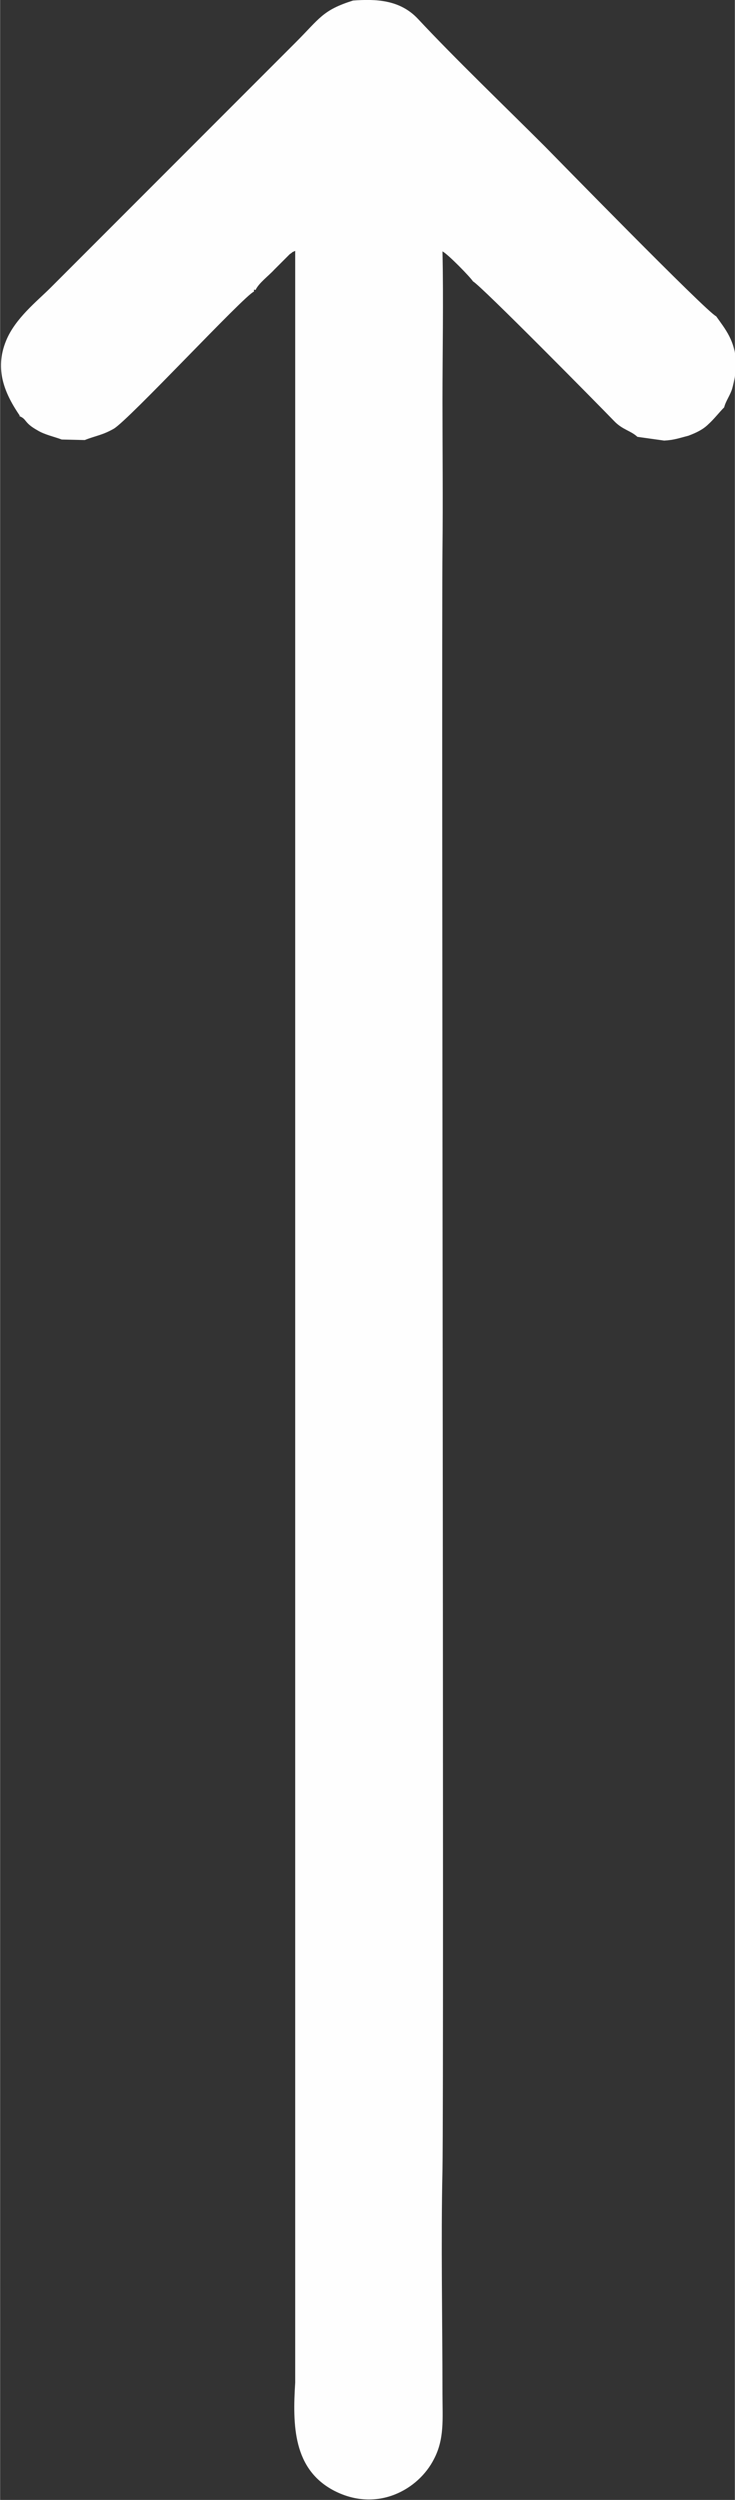
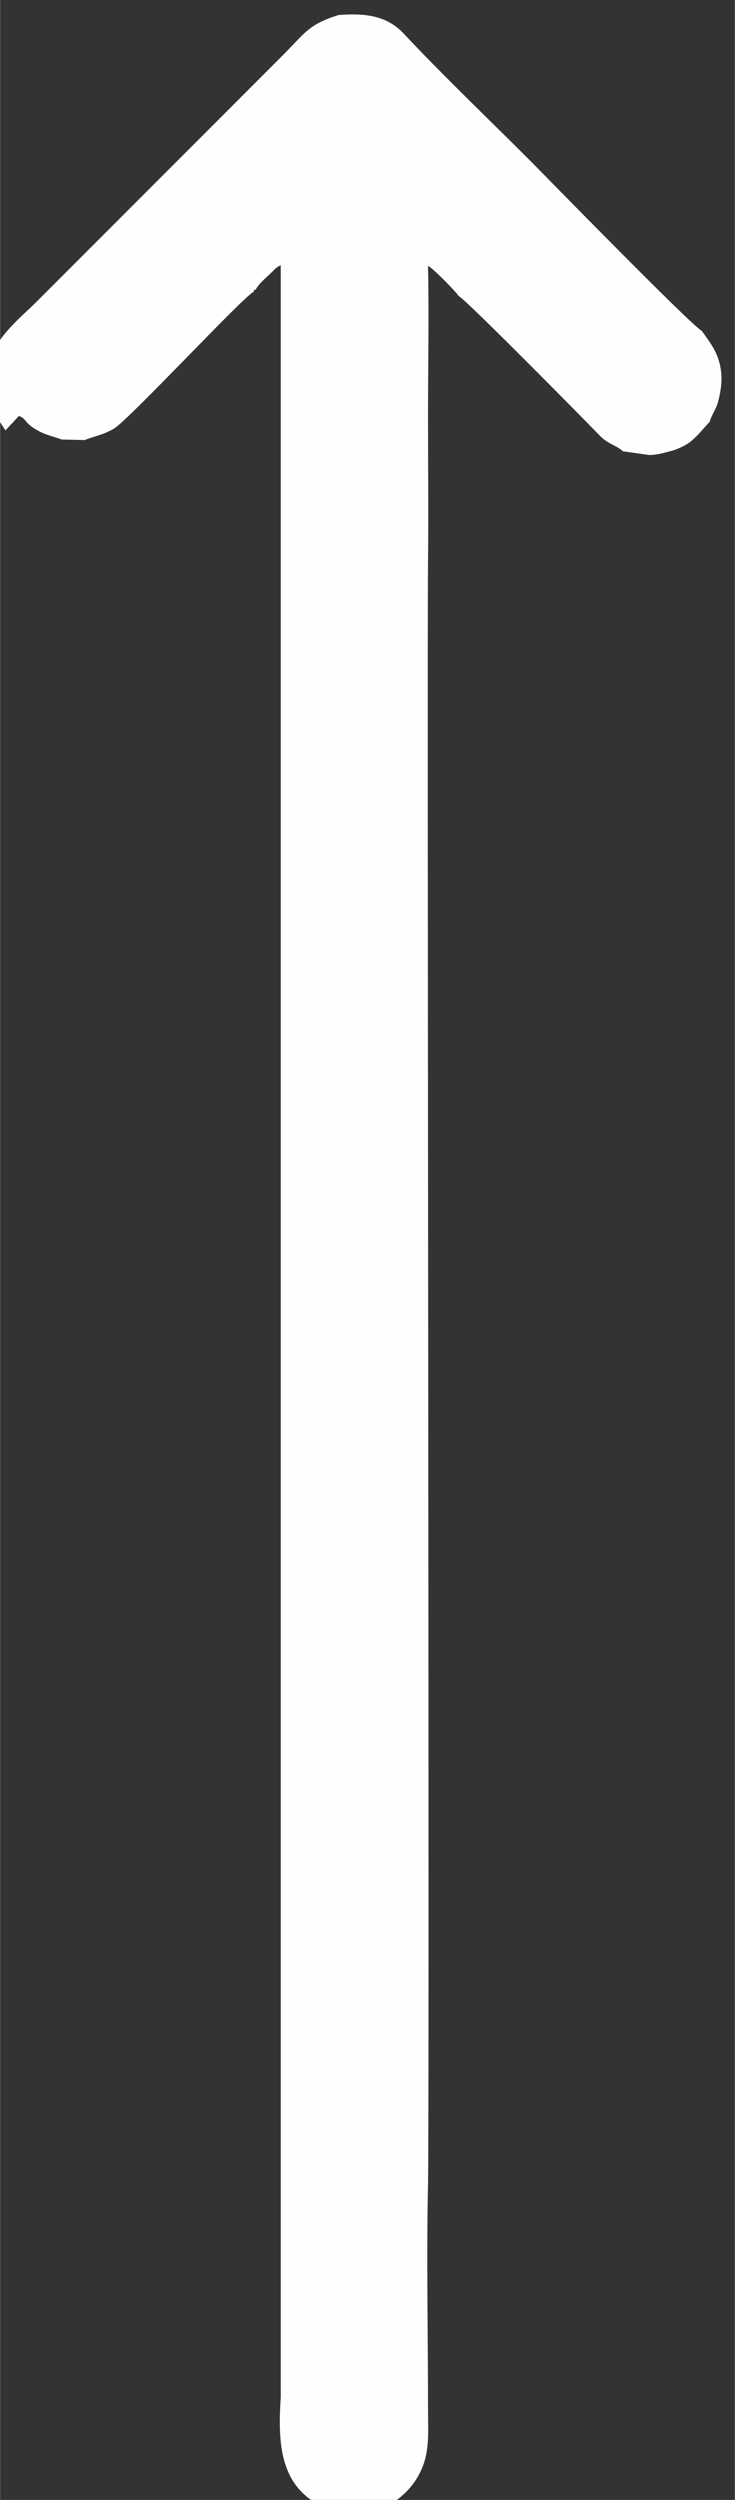
<svg xmlns="http://www.w3.org/2000/svg" xml:space="preserve" width="9.443mm" height="32.09mm" version="1.1" style="shape-rendering:geometricPrecision; text-rendering:geometricPrecision; image-rendering:optimizeQuality; fill-rule:evenodd; clip-rule:evenodd" viewBox="0 0 13.72 46.64">
  <rect x="0" y="0" width="13.72" height="46.64" fill="#333333" stroke="none" />
  <defs>
    <style type="text/css"> .fil0 {fill:#FEFEFE} </style>
  </defs>
  <g id="Слой_x0020_1">
    <g id="_2235846388288">
      <g id="_2109644738752">
        <g id="_2517619330992">
-           <path class="fil0" d="M0.35 7.76c0.16,0.06 0.08,0.12 0.35,0.27 0.13,0.08 0.32,0.12 0.45,0.17l0.43 0.01c0.2,-0.08 0.33,-0.09 0.54,-0.21 0.28,-0.16 2.44,-2.49 2.62,-2.56 0,-0.04 -0.01,-0.04 0.03,-0.03 0.06,-0.13 0.24,-0.26 0.35,-0.38l0.27 -0.27c0.02,-0.02 0.02,-0.02 0.05,-0.04 0.05,-0.04 -0.01,0 0.07,-0.04l-0 39.77c-0.05,0.8 -0.04,1.62 0.73,2.02 0.8,0.41 1.57,-0.02 1.86,-0.59 0.2,-0.38 0.16,-0.75 0.16,-1.22 -0,-1.37 -0.03,-2.83 -0,-4.17 0.03,-1.84 -0.02,-28.4 0,-30.24 0.01,-0.92 0,-1.85 0,-2.77 0,-0.91 0.02,-1.88 -0,-2.79 0.1,0.05 0.52,0.48 0.57,0.56 0.14,0.07 2.37,2.33 2.63,2.6 0.16,0.17 0.31,0.18 0.44,0.3l0.5 0.07c0.19,-0.01 0.29,-0.05 0.45,-0.09 0.16,-0.06 0.28,-0.12 0.38,-0.22 0.1,-0.09 0.2,-0.22 0.29,-0.31 0.03,-0.12 0.11,-0.22 0.15,-0.35 0.04,-0.15 0.07,-0.3 0.07,-0.47 -0.01,-0.42 -0.2,-0.64 -0.37,-0.88 -0.16,-0.06 -3.11,-3.08 -3.19,-3.16 -0.74,-0.74 -1.68,-1.64 -2.38,-2.39 -0.34,-0.36 -0.79,-0.37 -1.21,-0.34 -0.57,0.18 -0.62,0.33 -1.07,0.78l-4.58 4.58c-0.25,0.25 -0.66,0.57 -0.83,0.99 -0.22,0.54 -0.02,0.99 0.26,1.4l0 0 0 0 -0 0z" />
+           <path class="fil0" d="M0.35 7.76c0.16,0.06 0.08,0.12 0.35,0.27 0.13,0.08 0.32,0.12 0.45,0.17l0.43 0.01c0.2,-0.08 0.33,-0.09 0.54,-0.21 0.28,-0.16 2.44,-2.49 2.62,-2.56 0,-0.04 -0.01,-0.04 0.03,-0.03 0.06,-0.13 0.24,-0.26 0.35,-0.38c0.02,-0.02 0.02,-0.02 0.05,-0.04 0.05,-0.04 -0.01,0 0.07,-0.04l-0 39.77c-0.05,0.8 -0.04,1.62 0.73,2.02 0.8,0.41 1.57,-0.02 1.86,-0.59 0.2,-0.38 0.16,-0.75 0.16,-1.22 -0,-1.37 -0.03,-2.83 -0,-4.17 0.03,-1.84 -0.02,-28.4 0,-30.24 0.01,-0.92 0,-1.85 0,-2.77 0,-0.91 0.02,-1.88 -0,-2.79 0.1,0.05 0.52,0.48 0.57,0.56 0.14,0.07 2.37,2.33 2.63,2.6 0.16,0.17 0.31,0.18 0.44,0.3l0.5 0.07c0.19,-0.01 0.29,-0.05 0.45,-0.09 0.16,-0.06 0.28,-0.12 0.38,-0.22 0.1,-0.09 0.2,-0.22 0.29,-0.31 0.03,-0.12 0.11,-0.22 0.15,-0.35 0.04,-0.15 0.07,-0.3 0.07,-0.47 -0.01,-0.42 -0.2,-0.64 -0.37,-0.88 -0.16,-0.06 -3.11,-3.08 -3.19,-3.16 -0.74,-0.74 -1.68,-1.64 -2.38,-2.39 -0.34,-0.36 -0.79,-0.37 -1.21,-0.34 -0.57,0.18 -0.62,0.33 -1.07,0.78l-4.58 4.58c-0.25,0.25 -0.66,0.57 -0.83,0.99 -0.22,0.54 -0.02,0.99 0.26,1.4l0 0 0 0 -0 0z" />
        </g>
      </g>
    </g>
  </g>
</svg>